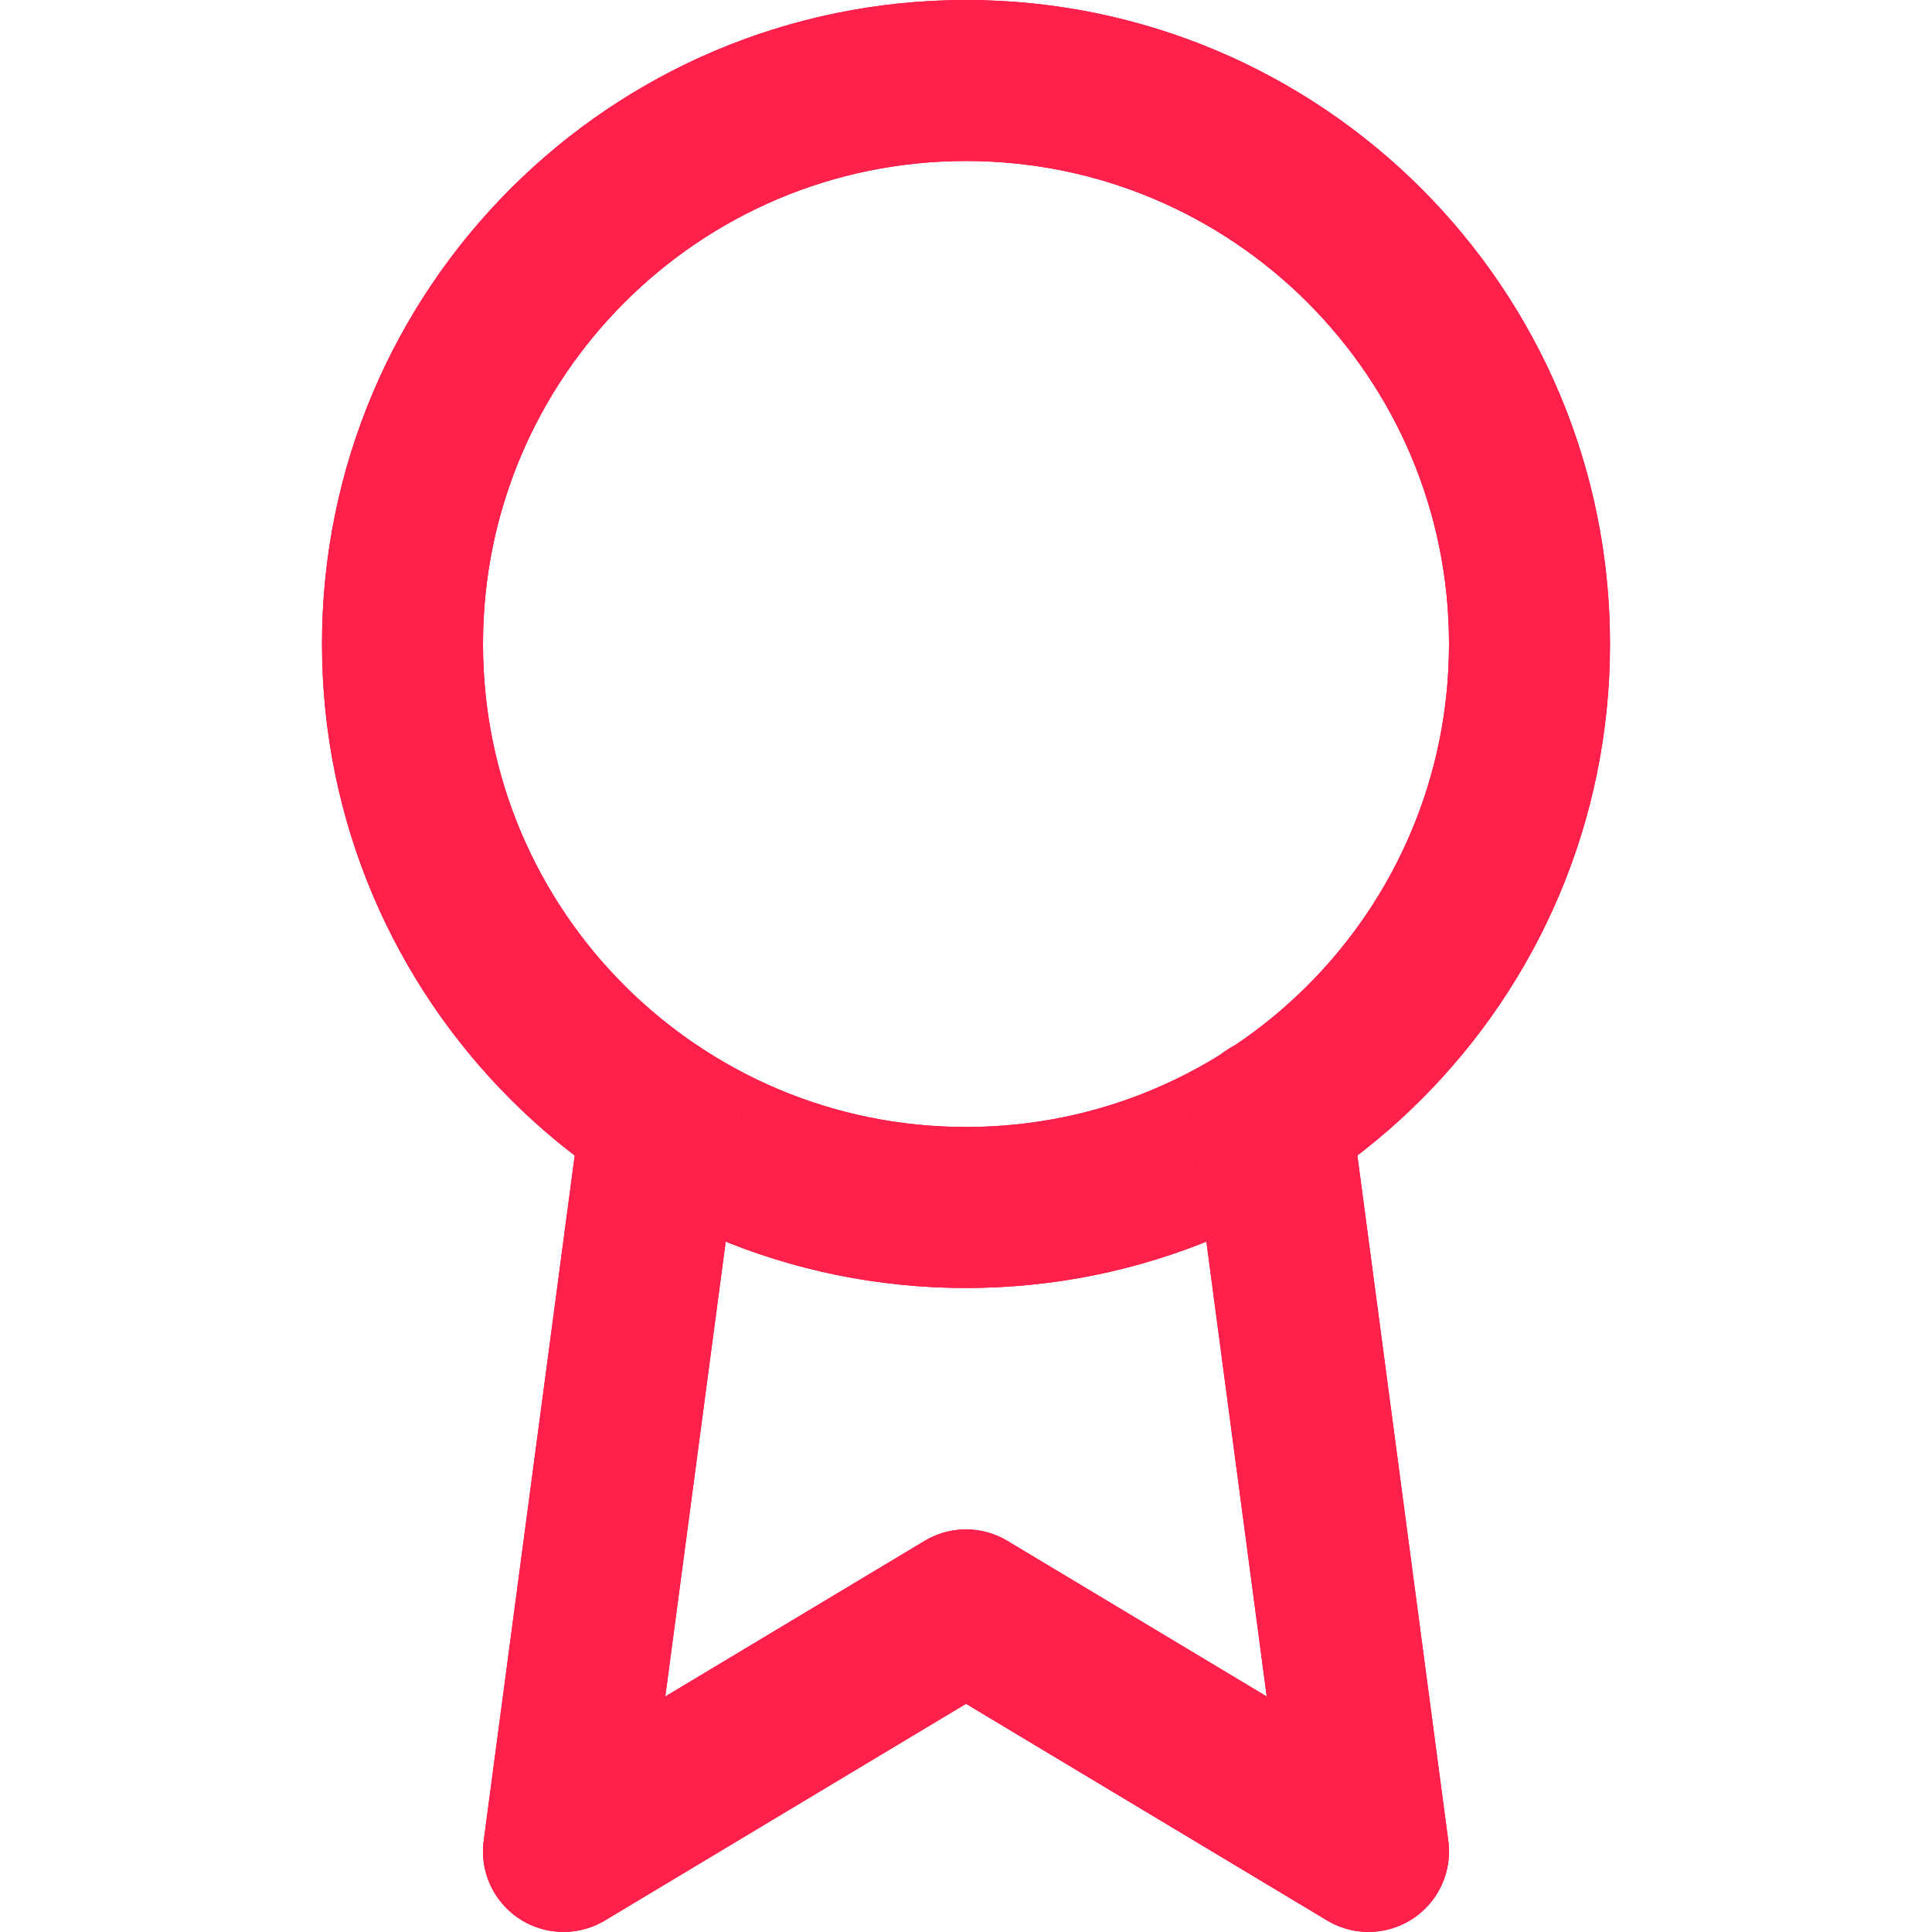
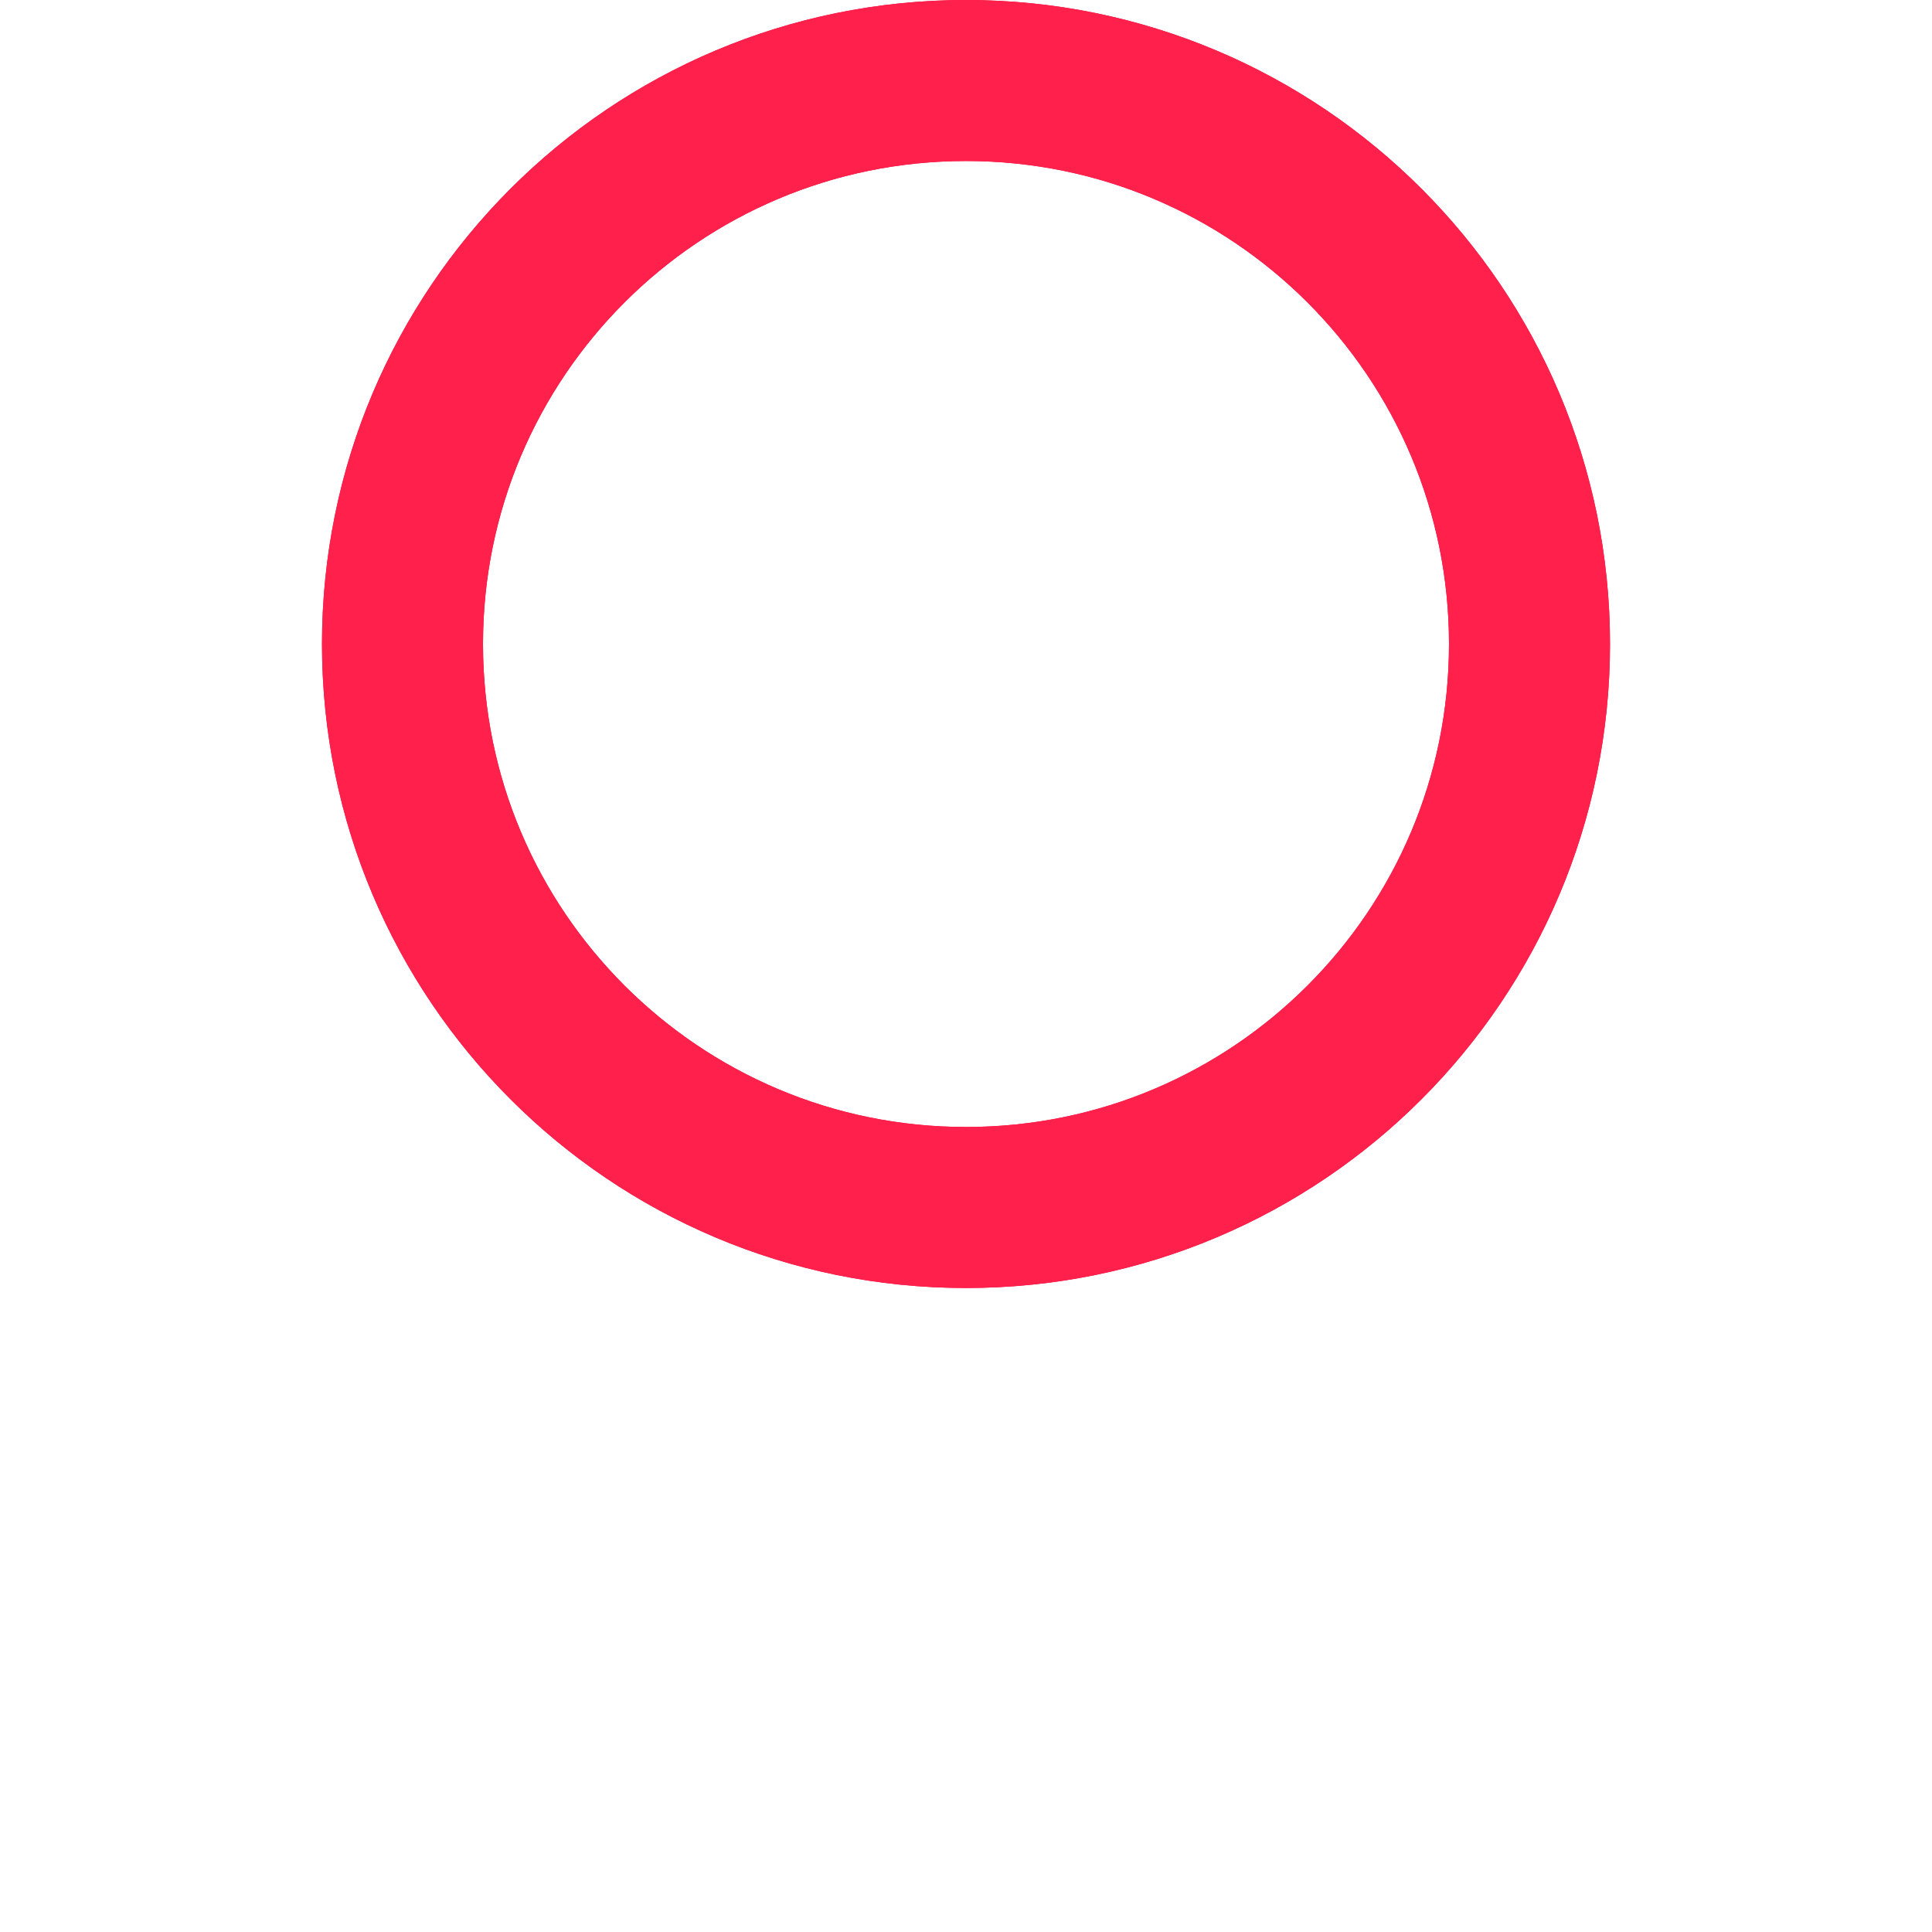
<svg xmlns="http://www.w3.org/2000/svg" width="24" height="24" viewBox="0 0 24 24" fill="none">
  <path fill-rule="evenodd" clip-rule="evenodd" d="M12 15C15.866 15 19 11.866 19 8C19 4.134 15.866 1 12 1C8.134 1 5 4.134 5 8C5 11.866 8.134 15 12 15Z" stroke="#FD0031" stroke-width="2" stroke-linecap="round" stroke-linejoin="round" />
  <path fill-rule="evenodd" clip-rule="evenodd" d="M12 15C15.866 15 19 11.866 19 8C19 4.134 15.866 1 12 1C8.134 1 5 4.134 5 8C5 11.866 8.134 15 12 15Z" stroke="#FF214C" stroke-width="2" stroke-linecap="round" stroke-linejoin="round" />
-   <path d="M8.21 13.889L7 22.999L12 19.999L17 22.999L15.79 13.879" stroke="#FD0031" stroke-width="2" stroke-linecap="round" stroke-linejoin="round" />
-   <path d="M8.21 13.889L7 22.999L12 19.999L17 22.999L15.79 13.879" stroke="#FF214C" stroke-width="2" stroke-linecap="round" stroke-linejoin="round" />
</svg>